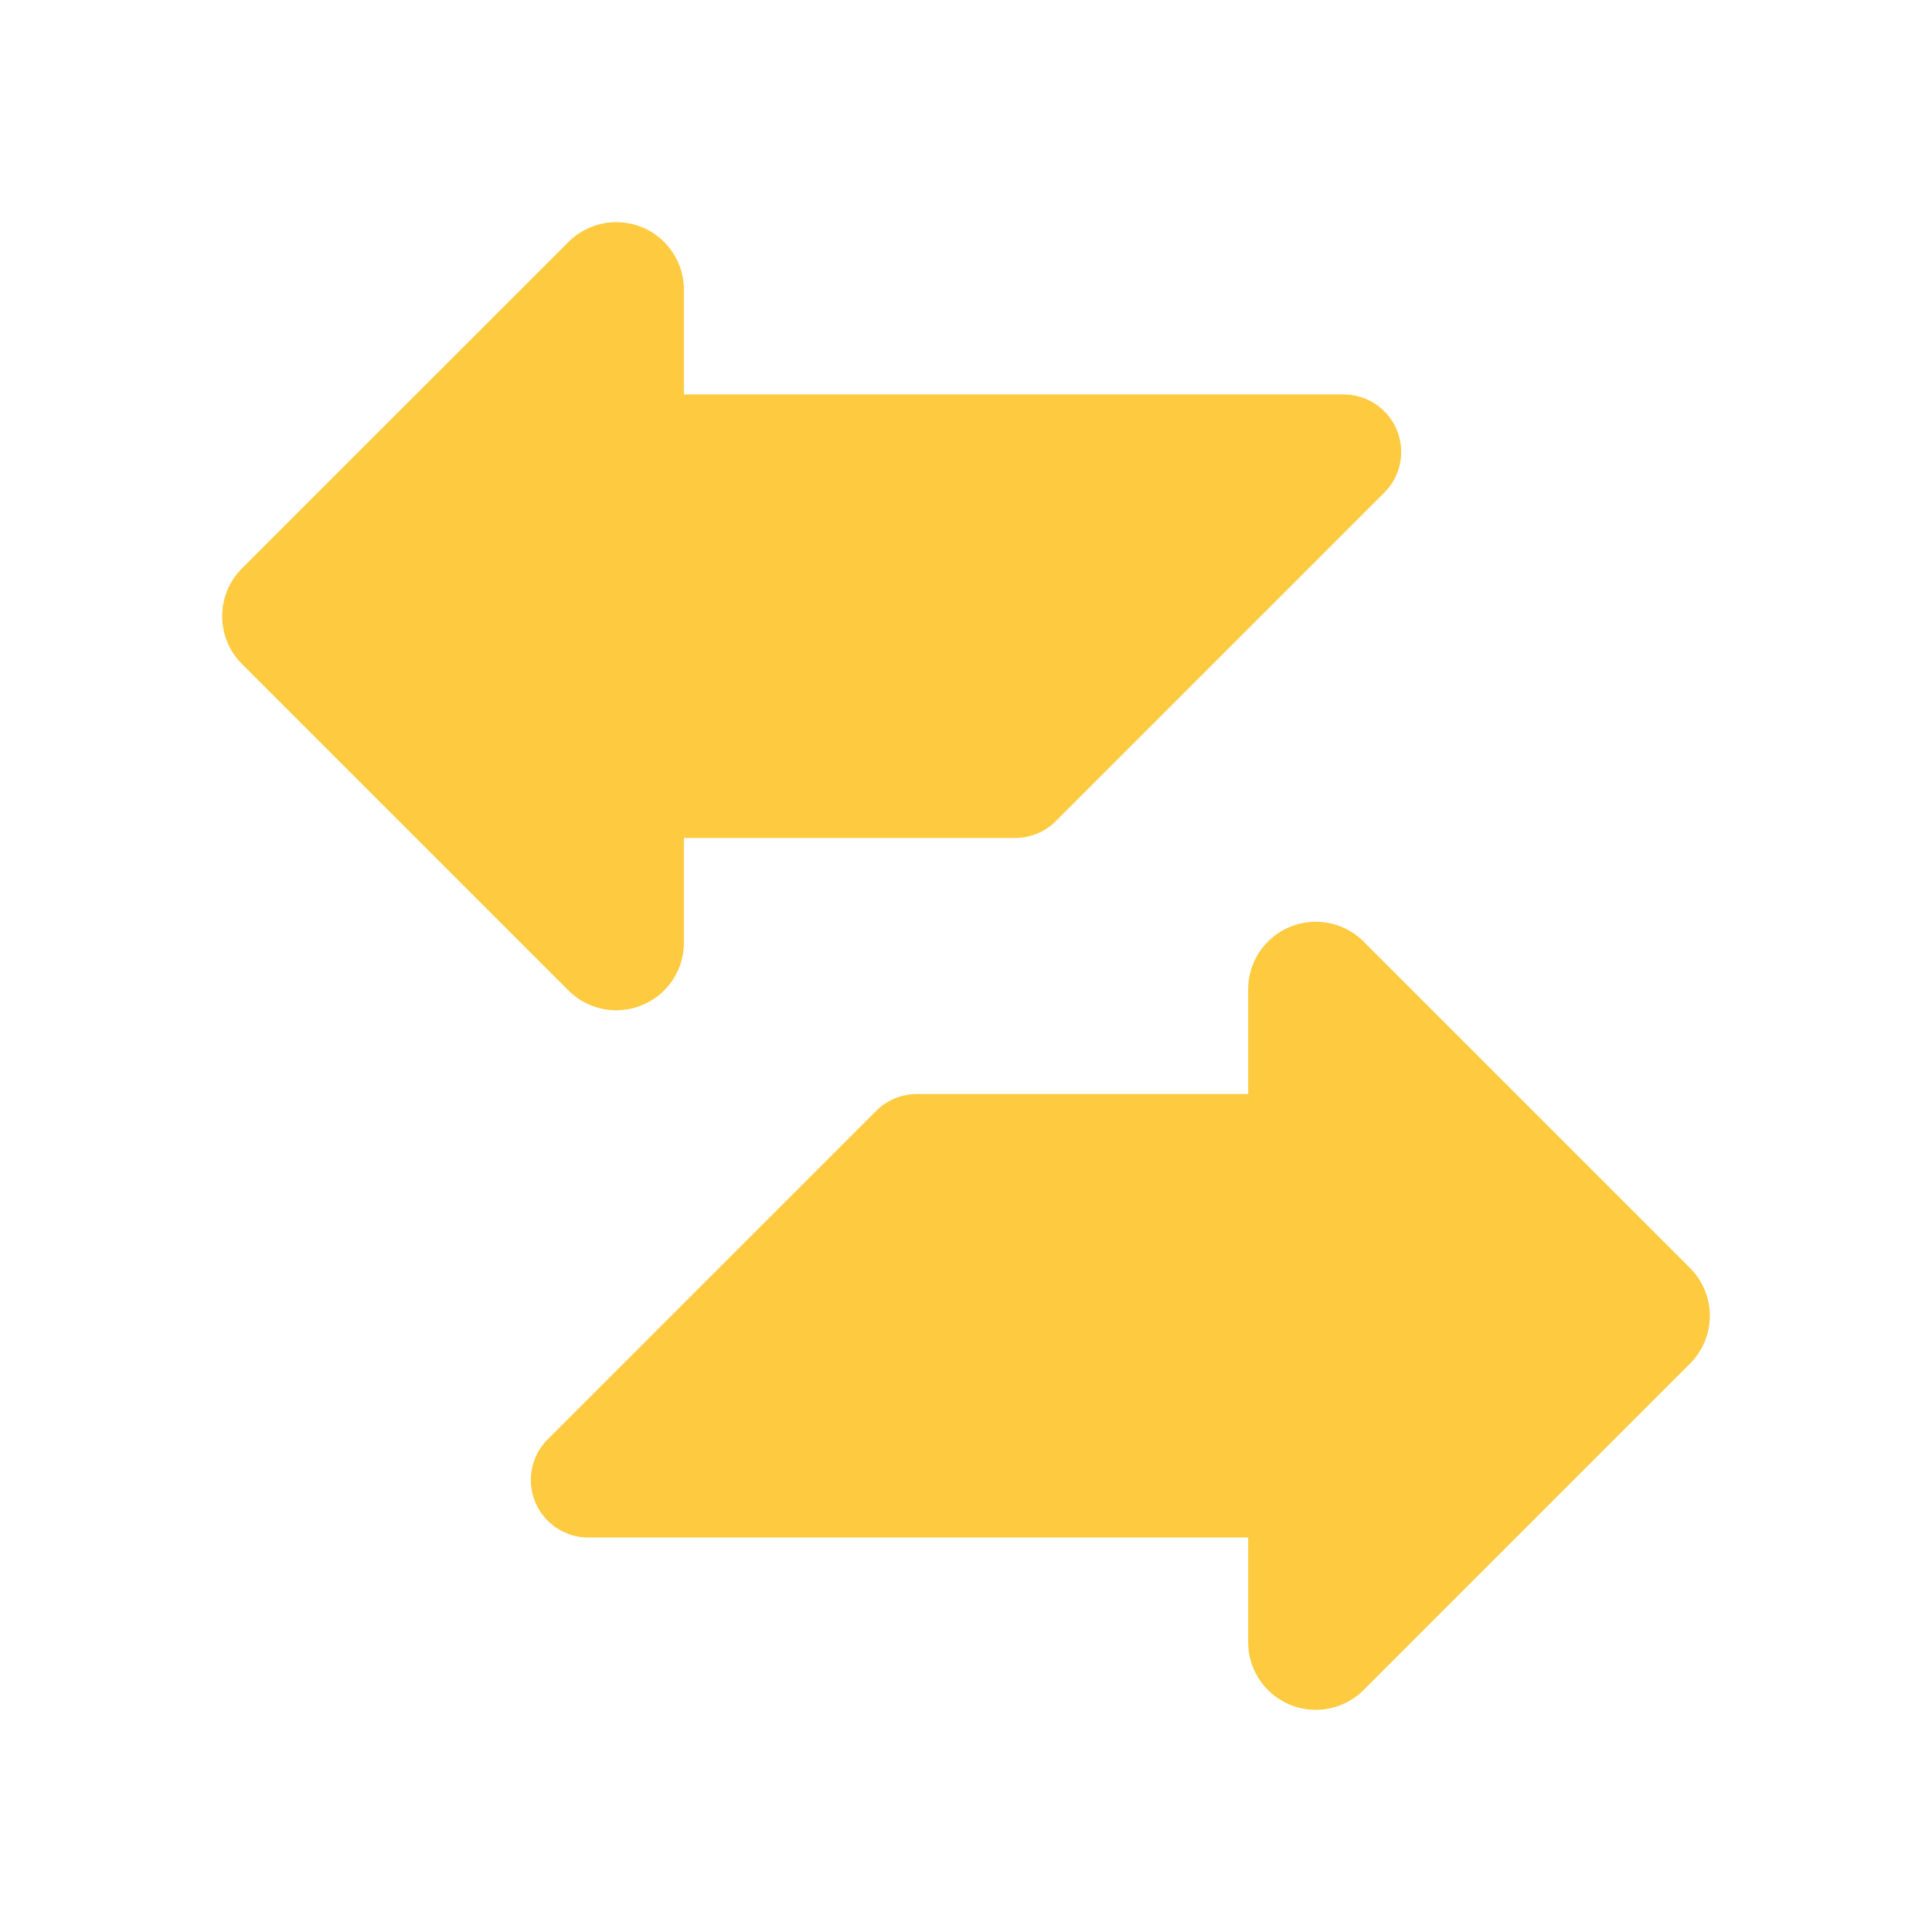
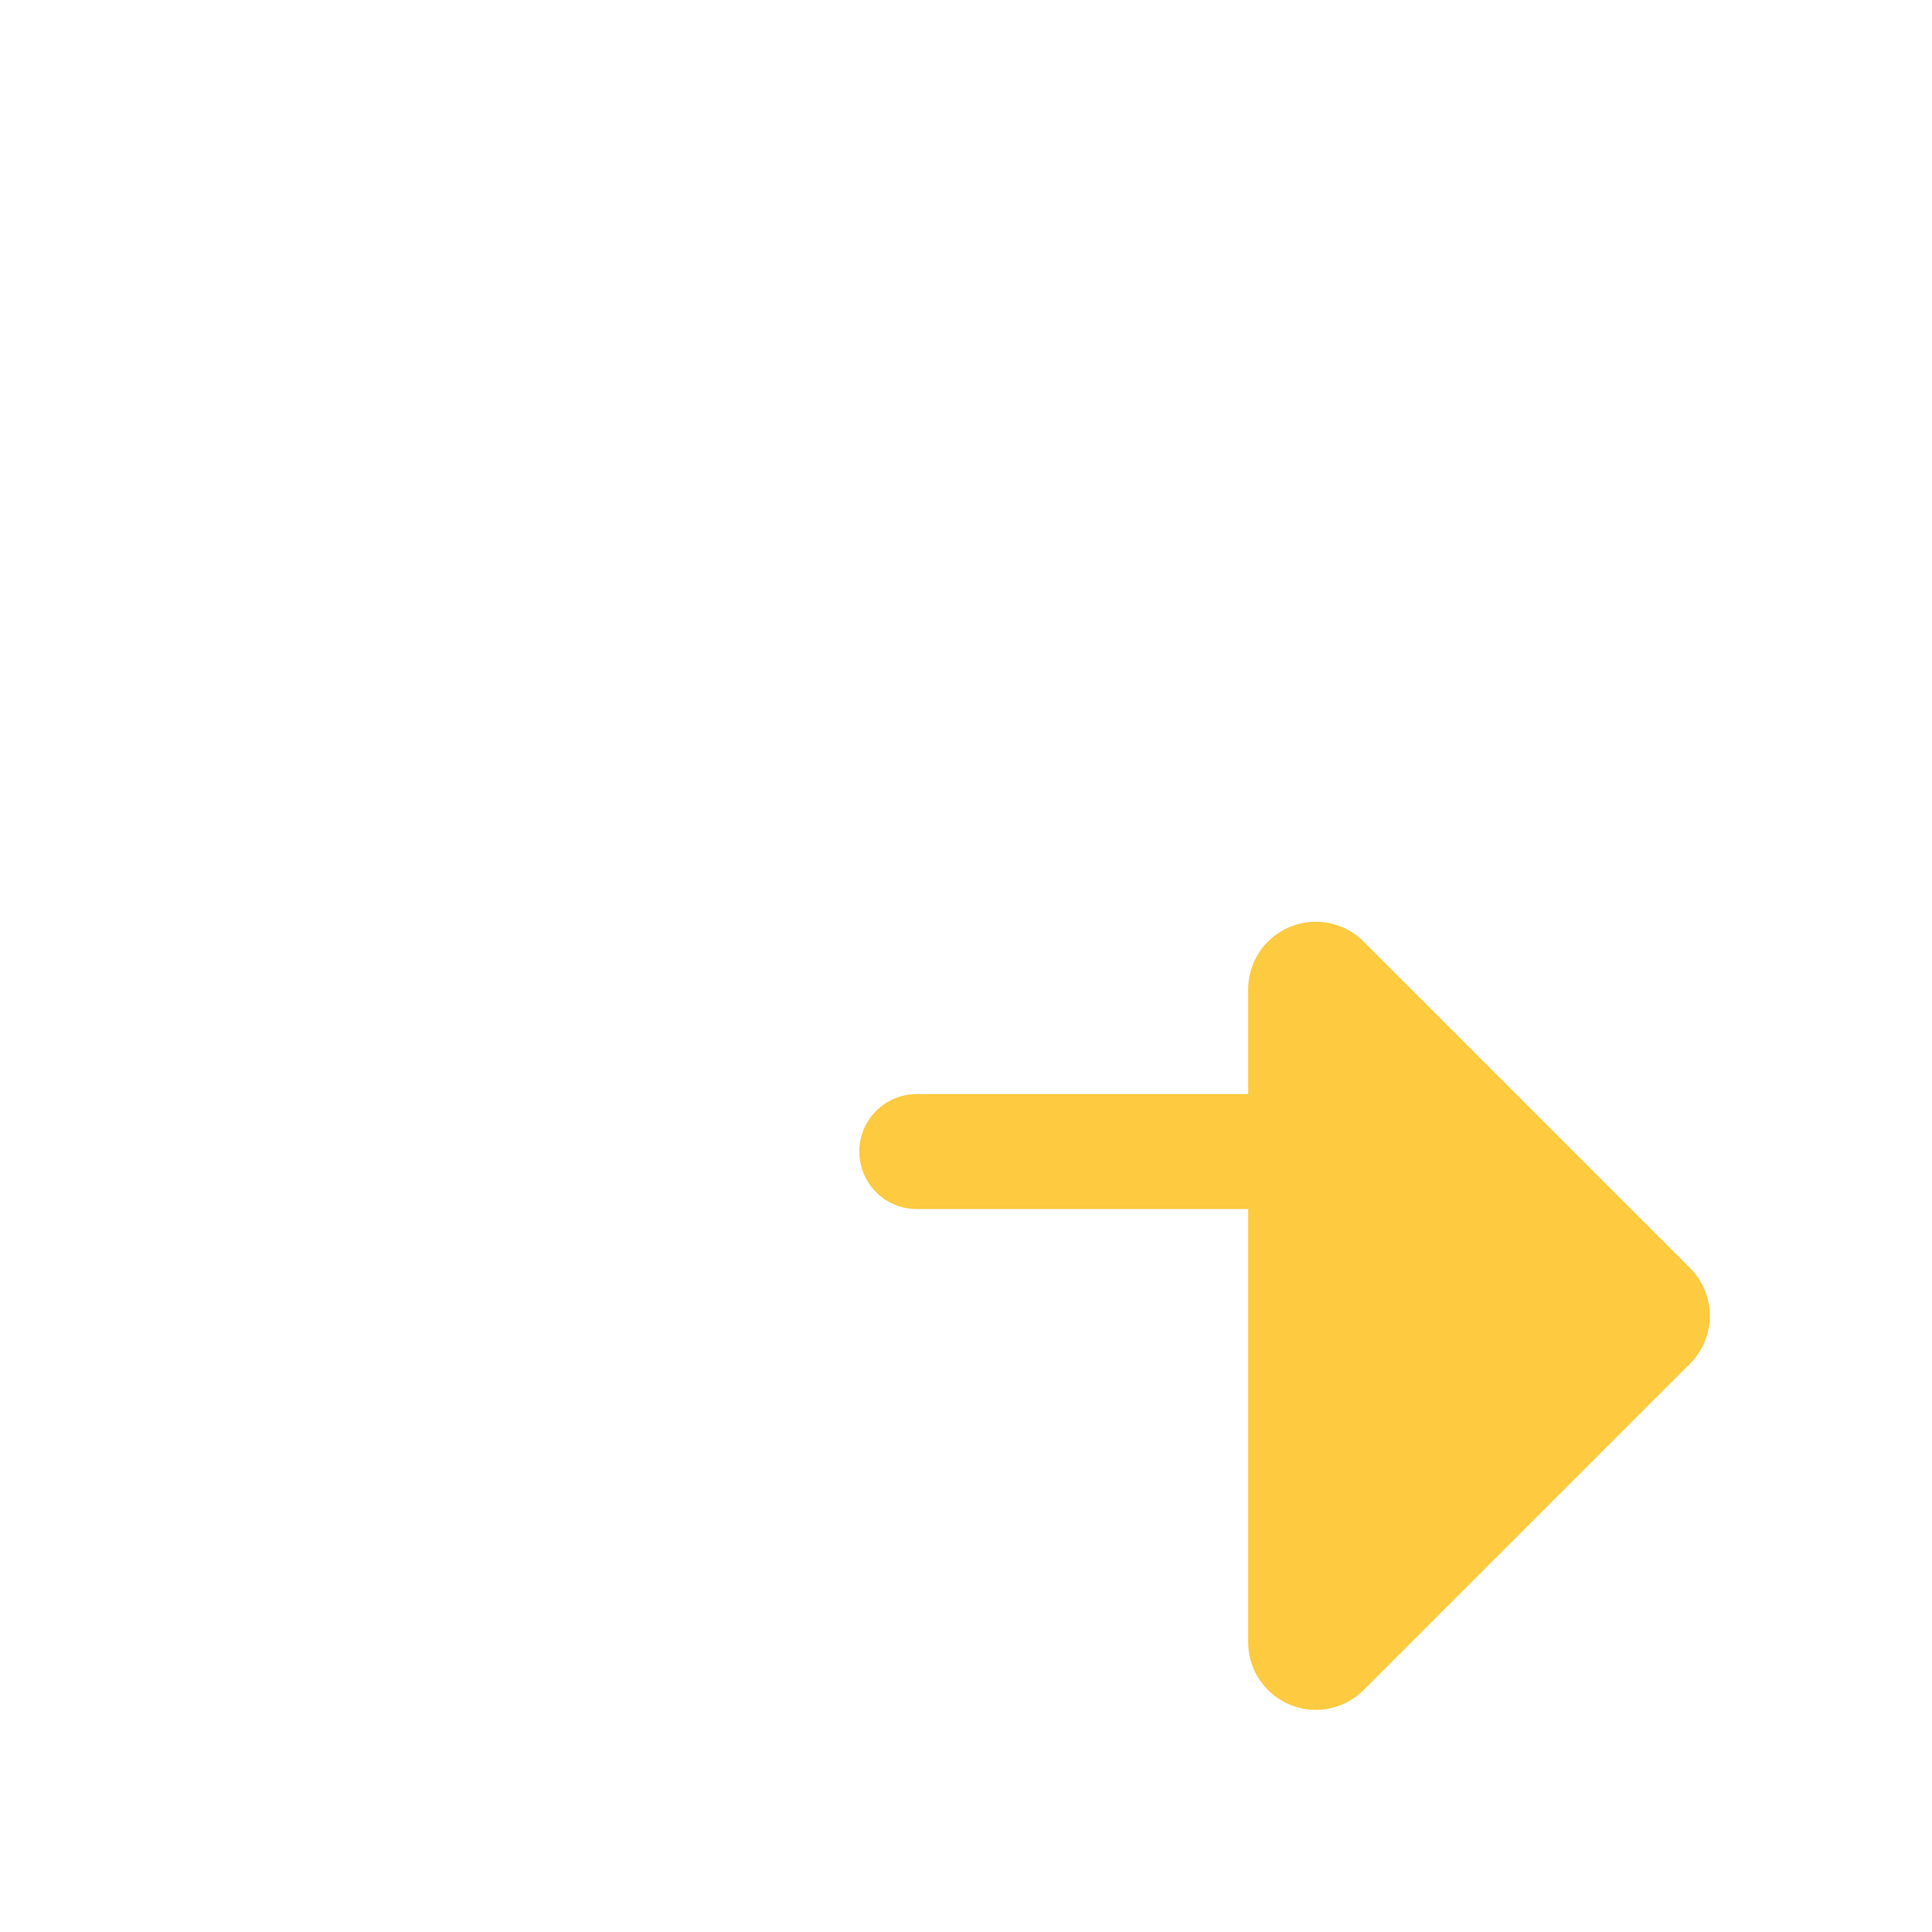
<svg xmlns="http://www.w3.org/2000/svg" width="100" height="100" viewBox="0 0 100 100">
  <g>
-     <path d="M87.475,65.631,70.58,48.736a3.5,3.5,0,0,0-5.975,2.474v5.418H47.449a2.975,2.975,0,0,0-2.1.872l-17,17a2.976,2.976,0,0,0,2.1,5.081H64.605V85a3.5,3.5,0,0,0,5.975,2.475L87.475,70.58A3.5,3.5,0,0,0,87.475,65.631Z" fill="#fdca40" />
-     <path d="M31.9,52.29a3.5,3.5,0,0,0,3.5-3.5V43.372H52.551a2.975,2.975,0,0,0,2.1-.872l17-17a2.977,2.977,0,0,0-2.1-5.083H35.4V15a3.5,3.5,0,0,0-5.975-2.475l-16.9,16.894a3.5,3.5,0,0,0,0,4.95l16.9,16.9A3.5,3.5,0,0,0,31.9,52.29Z" fill="#fdca40" />
+     <path d="M87.475,65.631,70.58,48.736a3.5,3.5,0,0,0-5.975,2.474v5.418H47.449a2.975,2.975,0,0,0-2.1.872a2.976,2.976,0,0,0,2.1,5.081H64.605V85a3.5,3.5,0,0,0,5.975,2.475L87.475,70.58A3.5,3.5,0,0,0,87.475,65.631Z" fill="#fdca40" />
  </g>
</svg>